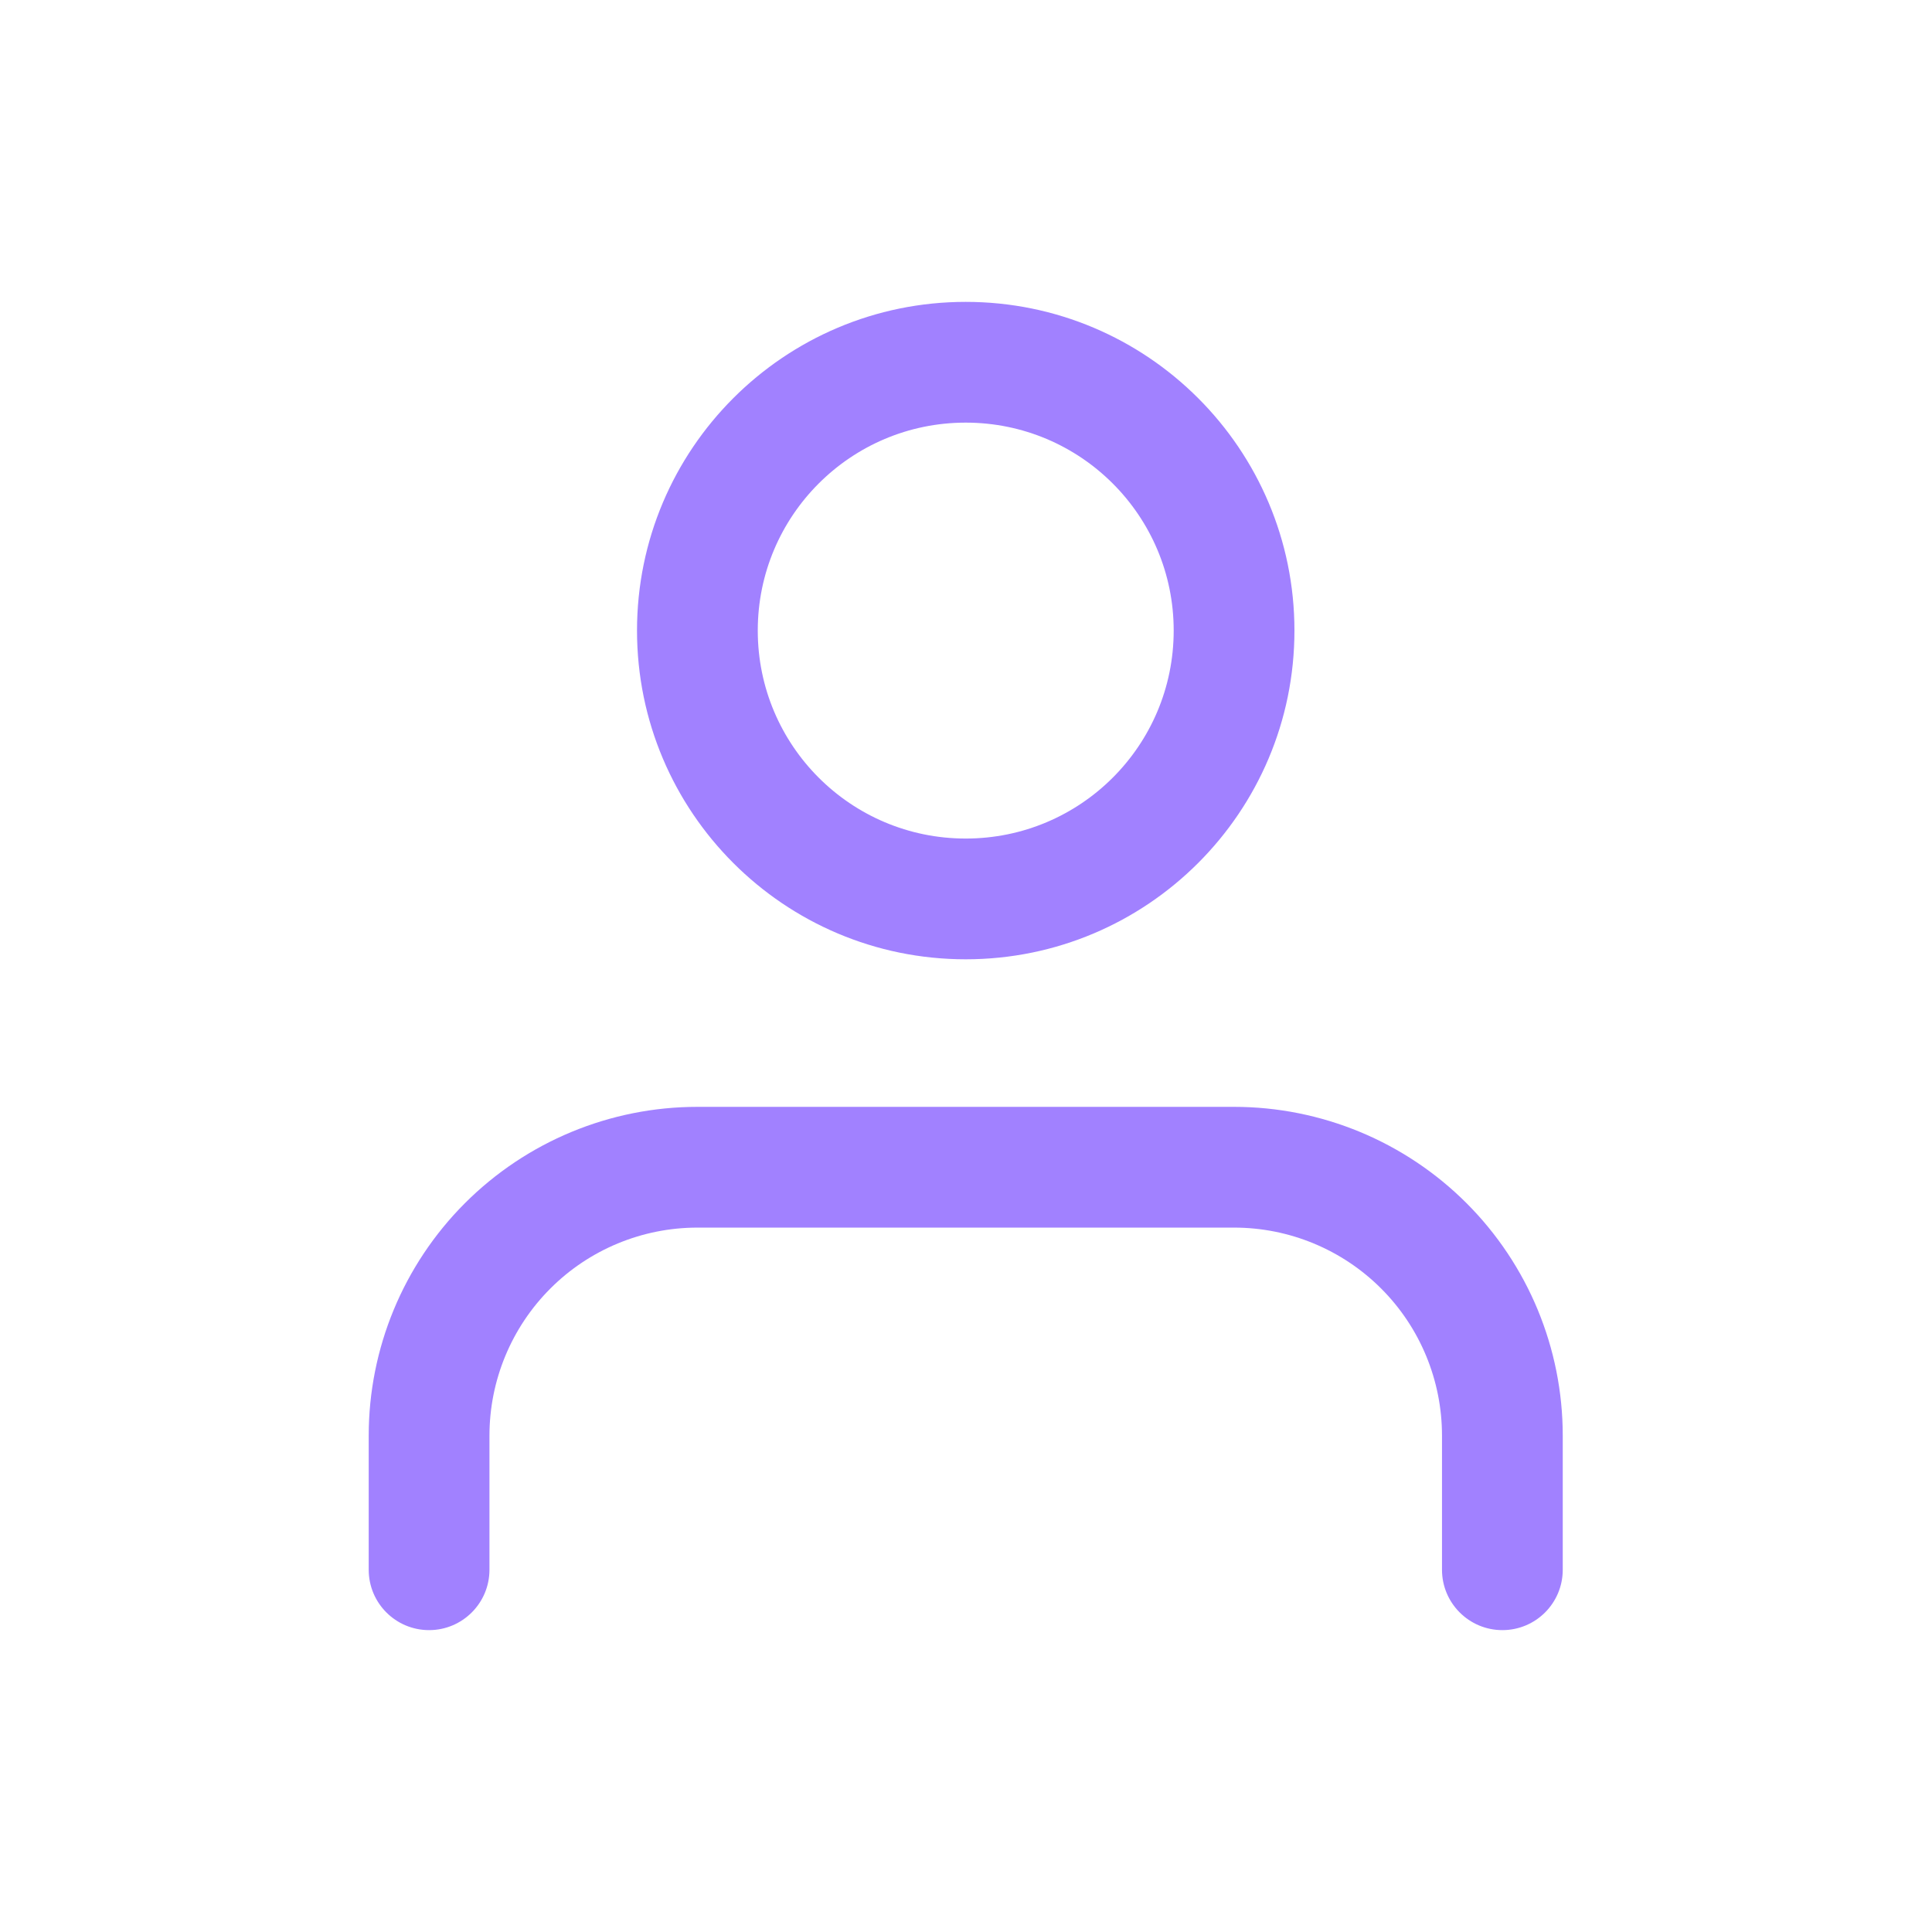
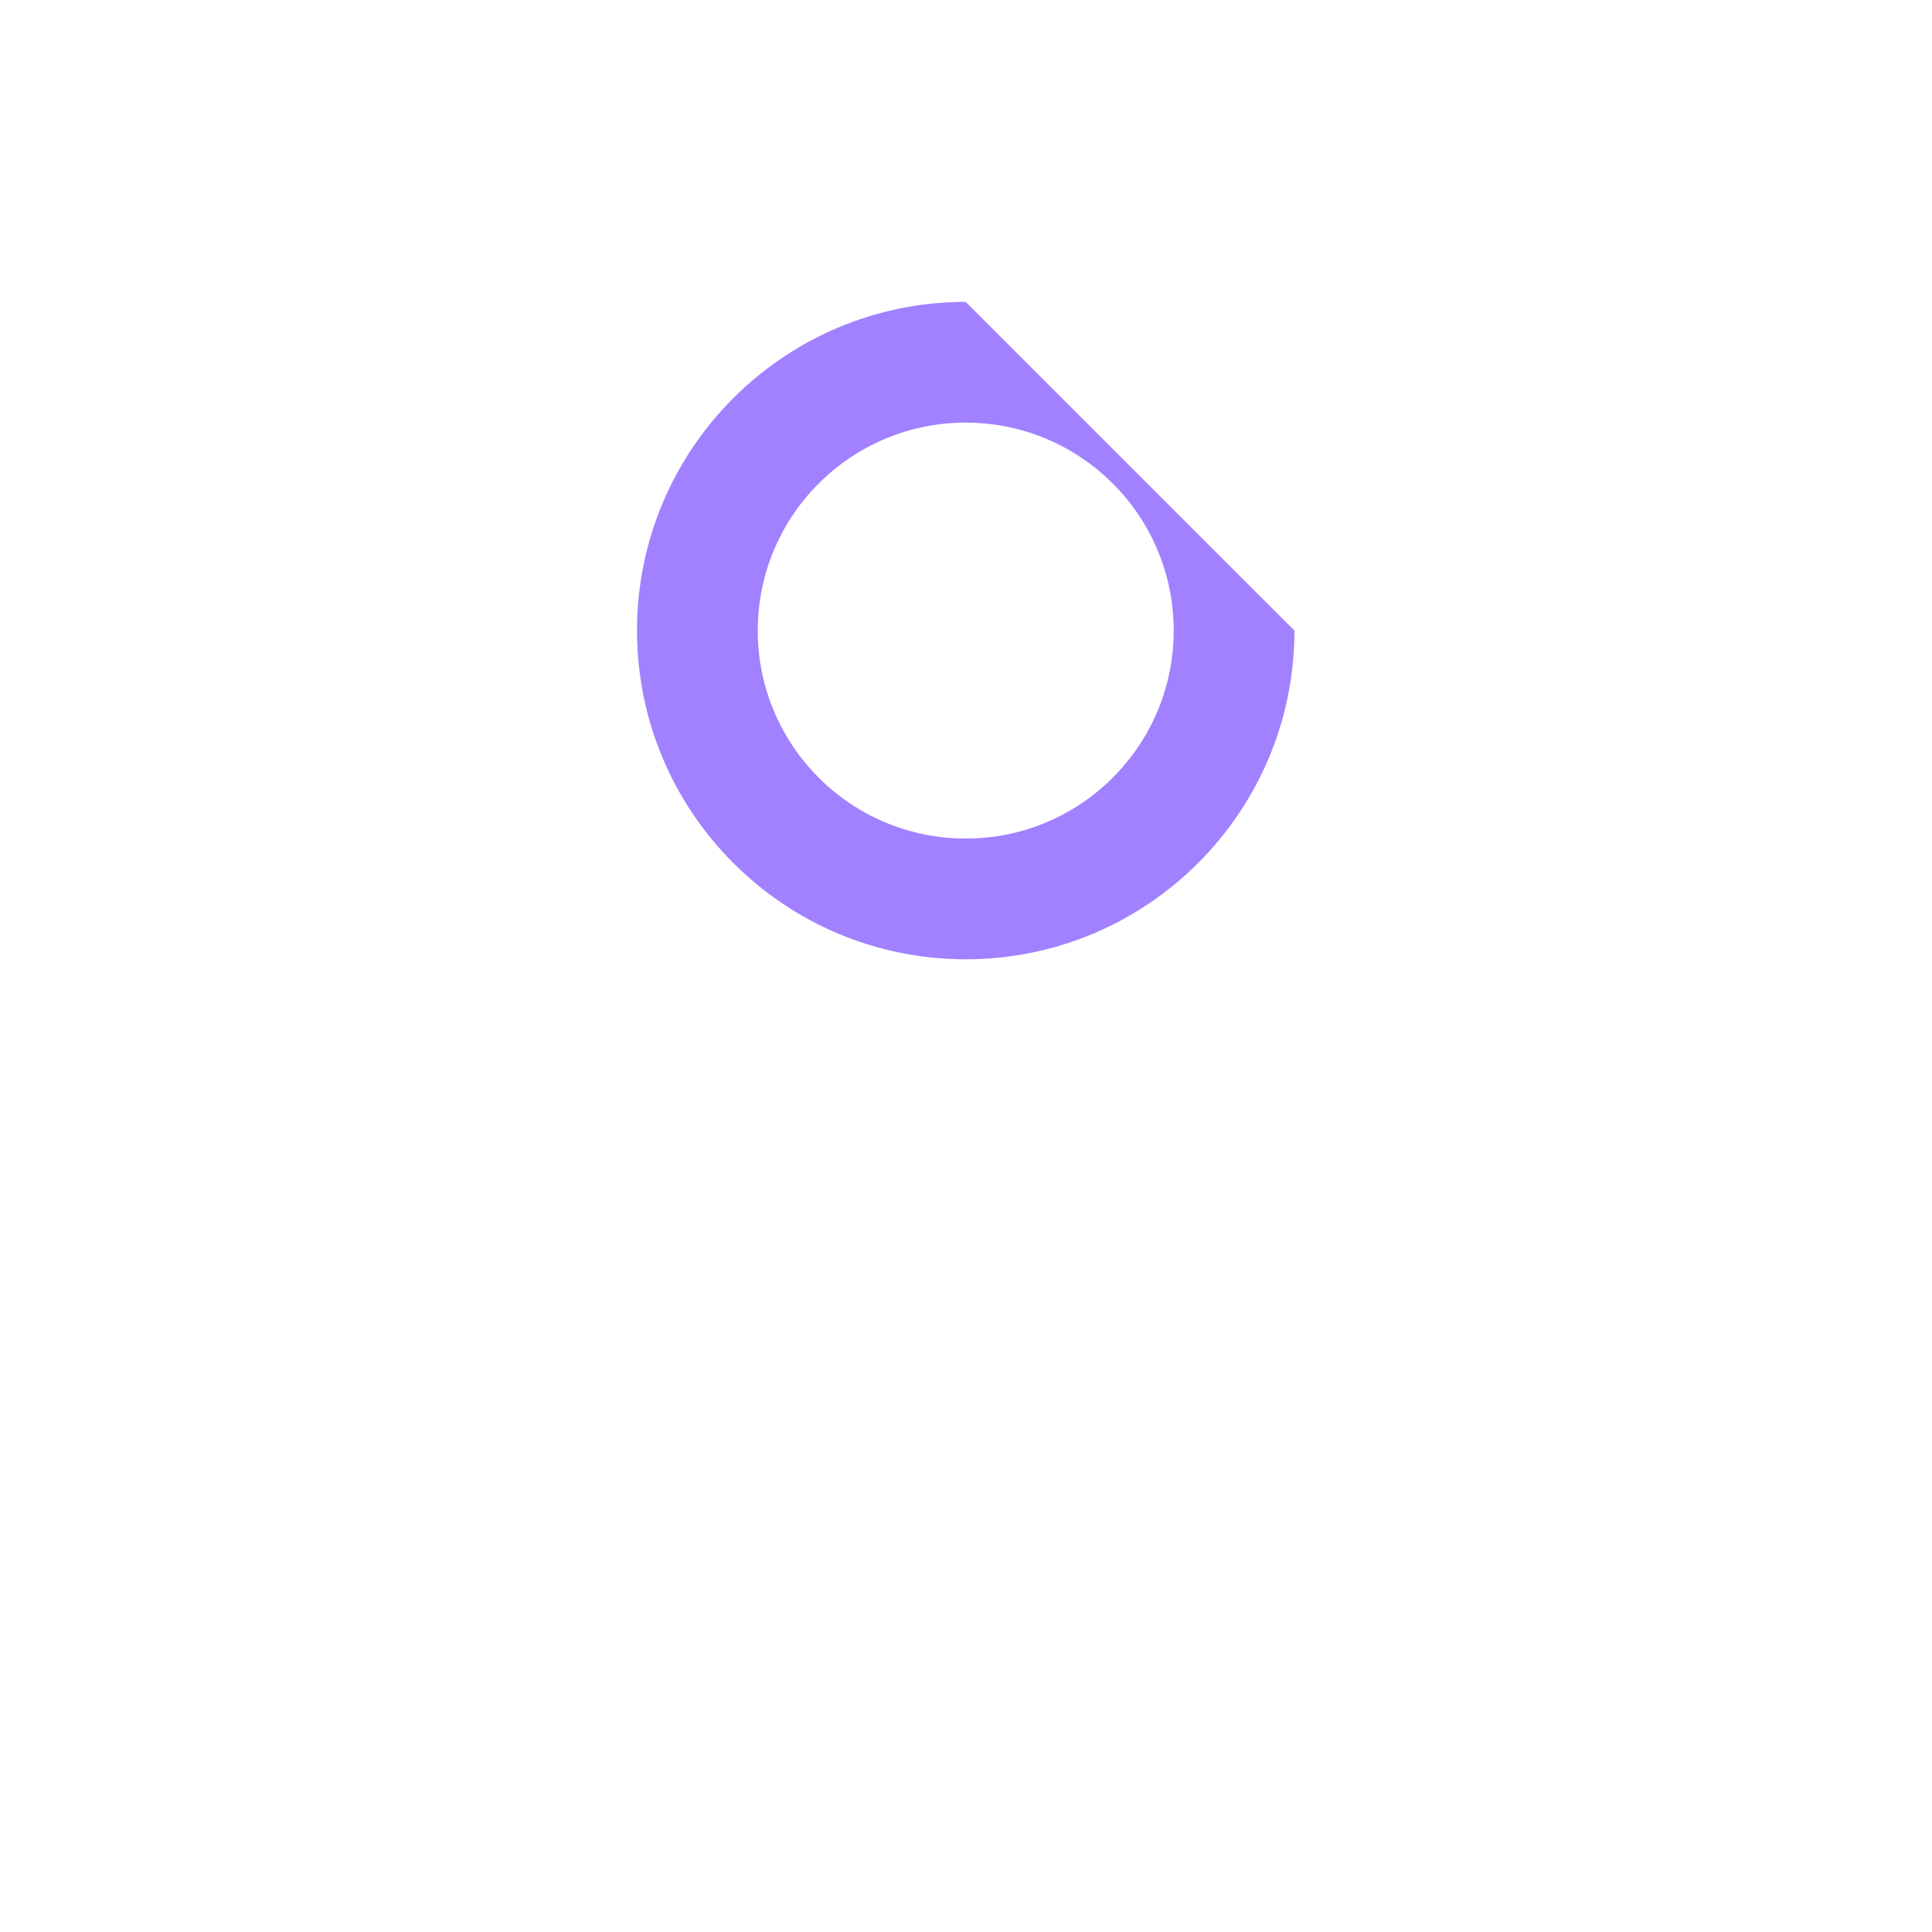
<svg xmlns="http://www.w3.org/2000/svg" width="32" height="32" viewBox="0 0 32 32" fill="none">
-   <path fill-rule="evenodd" clip-rule="evenodd" d="M15.995 5C12.989 5 10.551 7.438 10.551 10.444C10.551 13.451 12.989 15.889 15.995 15.889C19.002 15.889 21.44 13.451 21.44 10.444C21.44 7.438 19.002 5 15.995 5ZM12.551 10.444C12.551 8.542 14.093 7 15.995 7C17.898 7 19.44 8.542 19.44 10.444C19.44 12.347 17.898 13.889 15.995 13.889C14.093 13.889 12.551 12.347 12.551 10.444Z" fill="#A181FF" />
-   <path d="M11.551 18.333C10.107 18.333 8.722 18.907 7.701 19.928C6.68 20.949 6.107 22.334 6.107 23.778V26C6.107 26.552 6.554 27 7.107 27C7.659 27 8.107 26.552 8.107 26V23.778C8.107 22.864 8.47 21.988 9.116 21.342C9.761 20.696 10.638 20.333 11.551 20.333H20.44C21.354 20.333 22.23 20.696 22.876 21.342C23.522 21.988 23.884 22.864 23.884 23.778V26C23.884 26.552 24.332 27 24.884 27C25.437 27 25.884 26.552 25.884 26V23.778C25.884 22.334 25.311 20.949 24.29 19.928C23.269 18.907 21.884 18.333 20.44 18.333H11.551Z" fill="#A181FF" />
+   <path fill-rule="evenodd" clip-rule="evenodd" d="M15.995 5C12.989 5 10.551 7.438 10.551 10.444C10.551 13.451 12.989 15.889 15.995 15.889C19.002 15.889 21.44 13.451 21.44 10.444ZM12.551 10.444C12.551 8.542 14.093 7 15.995 7C17.898 7 19.44 8.542 19.44 10.444C19.44 12.347 17.898 13.889 15.995 13.889C14.093 13.889 12.551 12.347 12.551 10.444Z" fill="#A181FF" />
</svg>